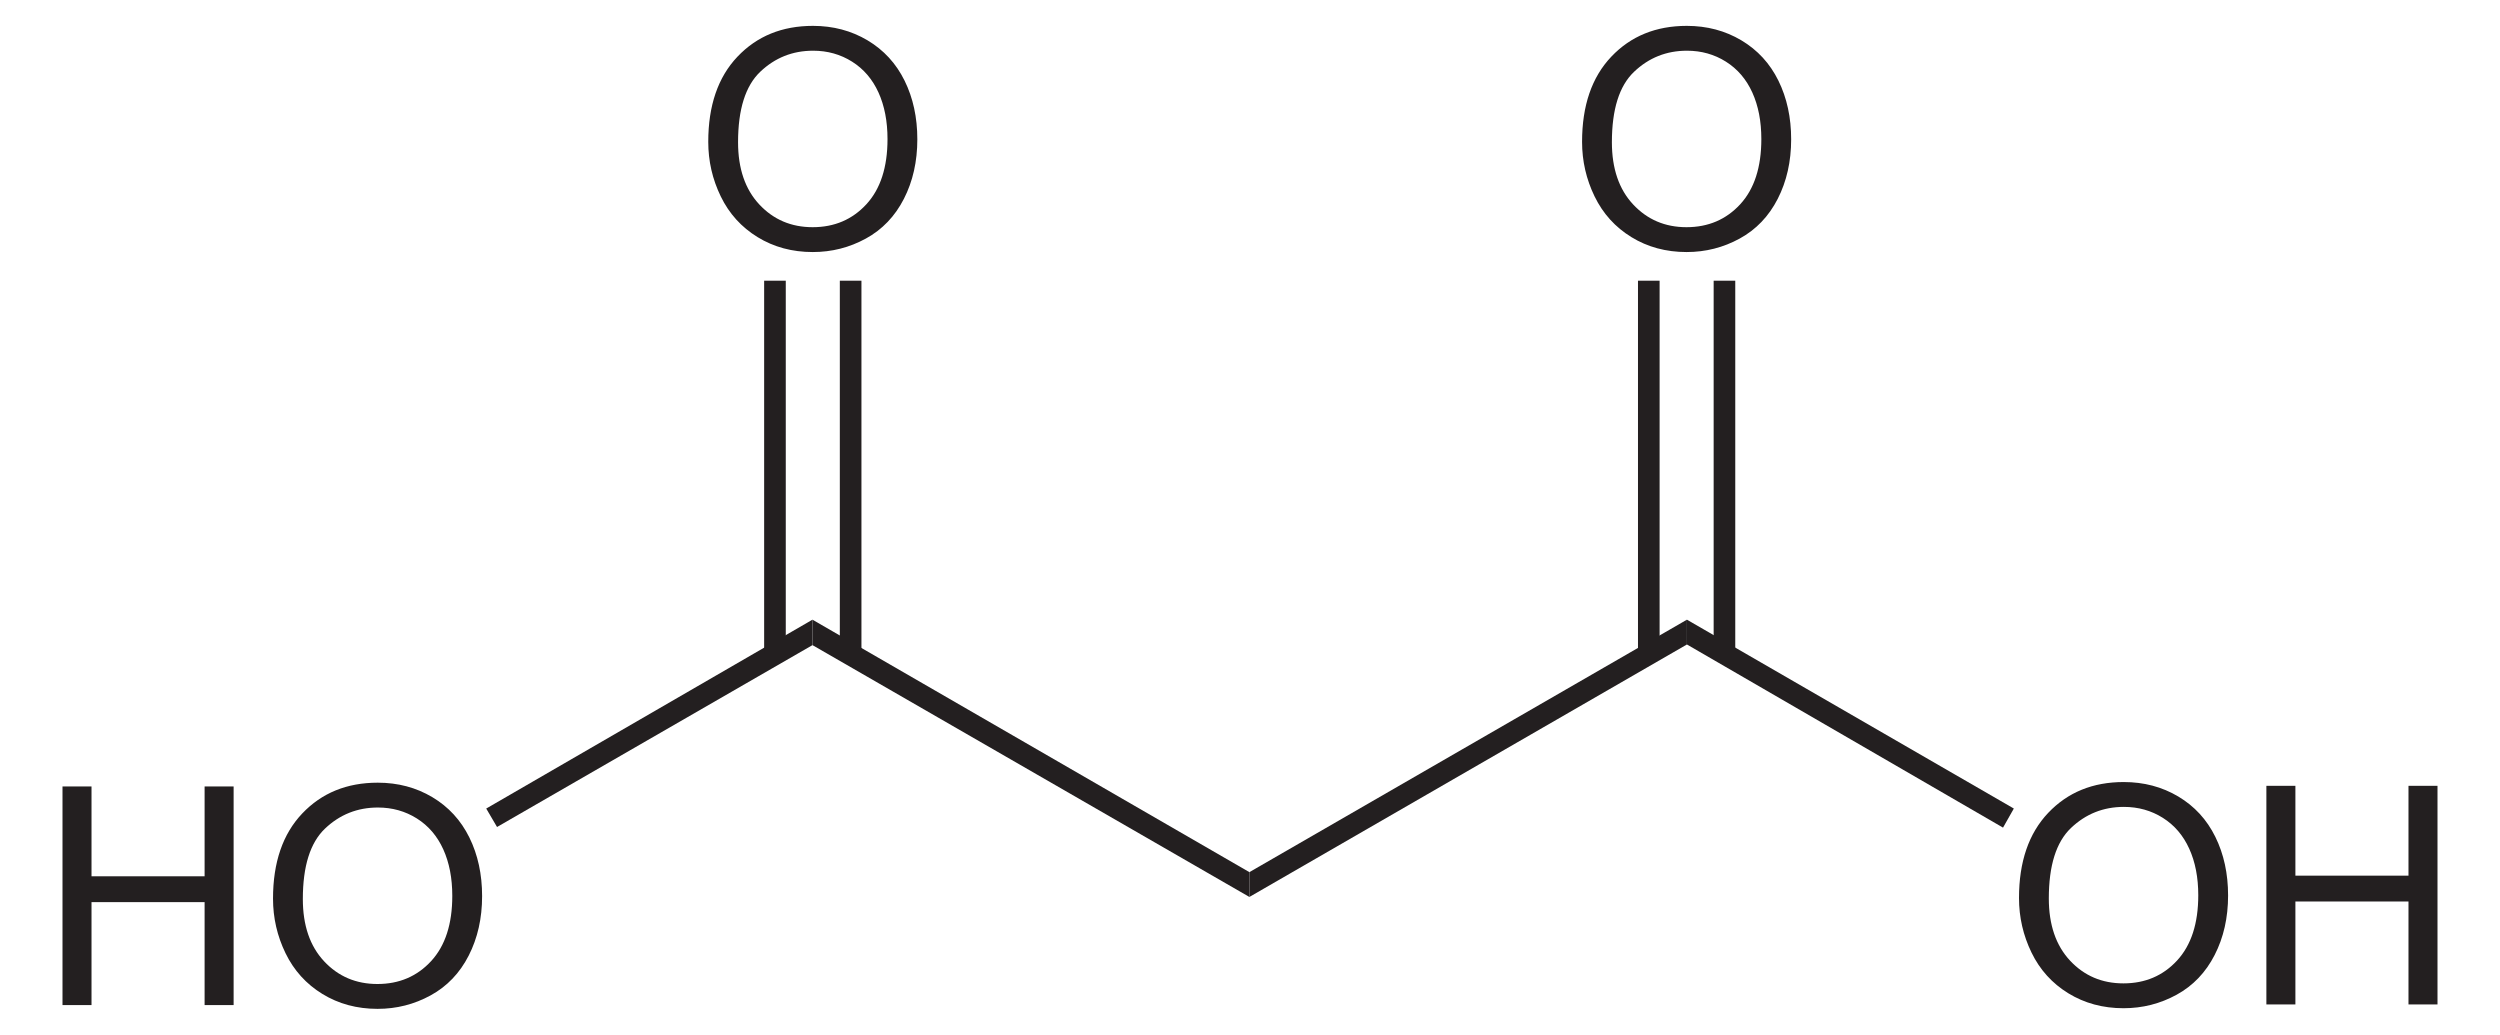
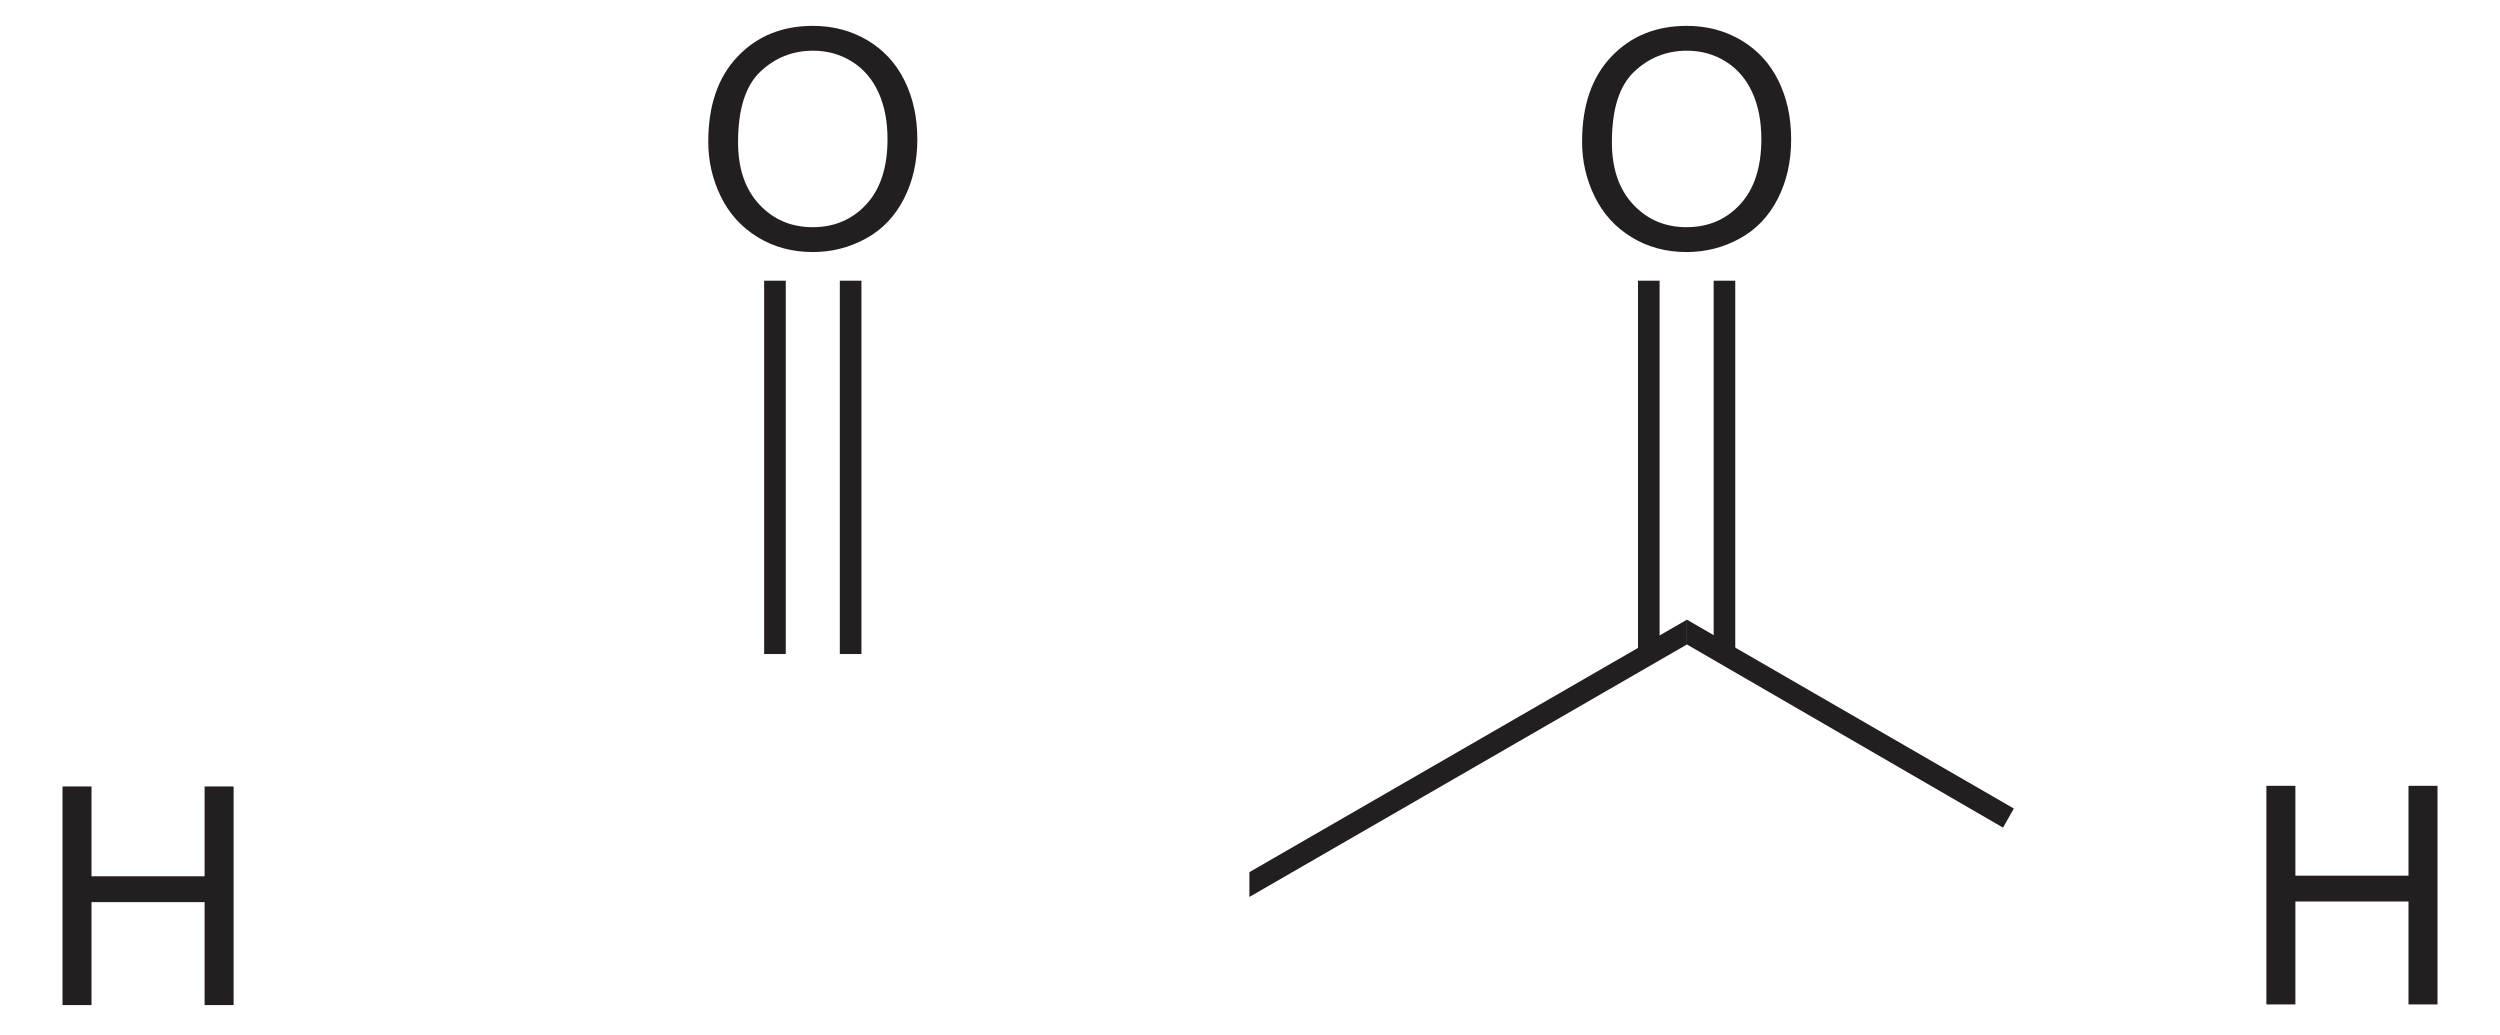
<svg xmlns="http://www.w3.org/2000/svg" xmlns:ns1="http://sodipodi.sourceforge.net/DTD/sodipodi-0.dtd" xmlns:ns2="http://www.inkscape.org/namespaces/inkscape" version="1.1" id="Layer_1" width="186.721" height="77.281" viewBox="0 0 186.721 77.281" style="overflow:visible;enable-background:new 0 0 186.721 77.281;" xml:space="preserve" ns1:version="0.32" ns2:version="0.45.1" ns1:docname="Malonsäure.svg" ns2:output_extension="org.inkscape.output.svg.inkscape" ns1:docbase="C:\">
  <defs id="defs40" />
  <ns1:namedview ns2:window-height="579" ns2:window-width="801" ns2:pageshadow="2" ns2:pageopacity="0.0" guidetolerance="10.0" gridtolerance="10.0" objecttolerance="10.0" borderopacity="1.0" bordercolor="#666666" pagecolor="#ffffff" id="base" ns2:zoom="3.8399539" ns2:cx="93.360497" ns2:cy="38.640499" ns2:window-x="44" ns2:window-y="44" ns2:current-layer="Layer_1" />
  <path style="fill:#231f20" d="M 125.994,46.283 L 125.994,48.135 L 93.315,66.992 L 93.315,65.139 L 125.994,46.283 z " id="polygon3" />
-   <path style="fill:#231f20" d="M 60.682,48.183 L 60.682,46.283 L 93.315,65.139 L 93.315,66.992 L 60.682,48.183 z " id="polygon5" />
  <g id="g7" transform="matrix(0.95,0,0,0.95,4.668,1.932)">
-     <path style="fill:#231f20" d="M 153.819,68.569 C 153.819,65.716 154.585,63.484 156.117,61.871 C 157.649,60.257 159.627,59.45 162.05,59.45 C 163.637,59.45 165.067,59.829 166.341,60.587 C 167.615,61.346 168.586,62.402 169.254,63.758 C 169.923,65.113 170.257,66.652 170.257,68.37 C 170.257,70.113 169.905,71.672 169.201,73.047 C 168.498,74.422 167.502,75.464 166.212,76.171 C 164.922,76.878 163.531,77.232 162.038,77.232 C 160.42,77.232 158.974,76.841 157.7,76.06 C 156.426,75.279 155.461,74.211 154.804,72.86 C 154.147,71.508 153.819,70.078 153.819,68.569 z M 156.163,68.599 C 156.163,70.669 156.72,72.3 157.834,73.492 C 158.948,74.684 160.346,75.279 162.026,75.279 C 163.738,75.279 165.147,74.677 166.254,73.474 C 167.359,72.271 167.913,70.564 167.913,68.353 C 167.913,66.955 167.677,65.734 167.203,64.691 C 166.73,63.648 166.039,62.839 165.128,62.265 C 164.217,61.691 163.195,61.404 162.062,61.404 C 160.452,61.404 159.066,61.957 157.905,63.062 C 156.744,64.167 156.163,66.013 156.163,68.599 z " id="path9" />
    <path style="fill:#231f20" d="M 173.268,76.935 L 173.268,59.747 L 175.549,59.747 L 175.549,66.81 L 184.44,66.81 L 184.44,59.747 L 186.721,59.747 L 186.721,76.935 L 184.44,76.935 L 184.44,68.841 L 175.549,68.841 L 175.549,76.935 L 173.268,76.935 z " id="path11" />
  </g>
  <path style="fill:#231f20" d="M 150.41,60.389 L 149.603,61.814 L 125.994,48.135 L 125.994,46.283 L 150.41,60.389 z " id="polygon13" />
  <g id="g15" transform="matrix(0.95,0,0,0.95,4.668,1.932)">
    <path style="fill:#231f20" d="M 119.468,9.119 C 119.468,6.266 120.234,4.034 121.767,2.421 C 123.298,0.807 125.277,0 127.699,0 C 129.287,0 130.717,0.379 131.99,1.137 C 133.264,1.896 134.236,2.952 134.904,4.308 C 135.572,5.664 135.906,7.202 135.906,8.92 C 135.906,10.663 135.554,12.222 134.851,13.597 C 134.148,14.972 133.151,16.014 131.861,16.721 C 130.572,17.428 129.18,17.782 127.687,17.782 C 126.07,17.782 124.623,17.391 123.349,16.61 C 122.075,15.829 121.111,14.761 120.453,13.41 C 119.795,12.059 119.468,10.628 119.468,9.119 z M 121.812,9.148 C 121.812,11.218 122.369,12.849 123.484,14.041 C 124.597,15.232 125.996,15.828 127.675,15.828 C 129.388,15.828 130.796,15.226 131.904,14.023 C 133.009,12.82 133.562,11.113 133.562,8.902 C 133.562,7.504 133.326,6.283 132.853,5.24 C 132.38,4.197 131.688,3.388 130.777,2.814 C 129.867,2.24 128.845,1.953 127.711,1.953 C 126.102,1.953 124.715,2.506 123.555,3.611 C 122.392,4.717 121.812,6.563 121.812,9.148 z " id="path17" />
  </g>
  <path style="fill:#231f20" d="M 122.338,20.965 L 123.953,20.965 L 123.953,48.848 L 122.338,48.848 L 122.338,20.965 z " id="rect19" />
  <path style="fill:#231f20" d="M 127.99,20.965 L 129.604,20.965 L 129.604,48.848 L 127.99,48.848 L 127.99,20.965 z " id="rect21" />
  <g id="g23" transform="matrix(0.95,0,0,0.95,4.668,1.932)">
    <path style="fill:#231f20" d="M 0,76.984 L 0,59.797 L 2.281,59.797 L 2.281,66.86 L 11.172,66.86 L 11.172,59.797 L 13.453,59.797 L 13.453,76.985 L 11.172,76.985 L 11.172,68.891 L 2.281,68.891 L 2.281,76.985 L 0,76.985 L 0,76.984 z " id="path25" />
-     <path style="fill:#231f20" d="M 16.551,68.619 C 16.551,65.766 17.317,63.534 18.849,61.921 C 20.381,60.307 22.359,59.5 24.782,59.5 C 26.369,59.5 27.799,59.879 29.073,60.637 C 30.347,61.396 31.318,62.452 31.987,63.808 C 32.656,65.164 32.989,66.702 32.989,68.42 C 32.989,70.163 32.637,71.722 31.934,73.097 C 31.231,74.472 30.234,75.514 28.944,76.221 C 27.654,76.928 26.263,77.282 24.77,77.282 C 23.152,77.282 21.706,76.891 20.432,76.11 C 19.158,75.329 18.193,74.261 17.536,72.91 C 16.879,71.559 16.551,70.128 16.551,68.619 z M 18.895,68.648 C 18.895,70.718 19.452,72.349 20.566,73.541 C 21.68,74.733 23.078,75.328 24.758,75.328 C 26.47,75.328 27.879,74.726 28.986,73.523 C 30.092,72.32 30.645,70.613 30.645,68.402 C 30.645,67.004 30.409,65.783 29.936,64.74 C 29.463,63.697 28.771,62.888 27.86,62.314 C 26.949,61.74 25.927,61.453 24.794,61.453 C 23.184,61.453 21.798,62.006 20.637,63.111 C 19.476,64.216 18.895,66.063 18.895,68.648 z " id="path27" />
  </g>
-   <path style="fill:#231f20" d="M 37.123,61.767 L 36.315,60.389 L 60.682,46.283 L 60.682,48.183 L 37.123,61.767 z " id="polygon29" />
  <g id="g31" transform="matrix(0.95,0,0,0.95,4.668,1.932)">
    <path style="fill:#231f20" d="M 50.769,9.119 C 50.769,6.266 51.535,4.034 53.067,2.421 C 54.599,0.807 56.576,0 58.999,0 C 60.586,0 62.016,0.379 63.29,1.137 C 64.564,1.896 65.535,2.952 66.204,4.308 C 66.873,5.664 67.206,7.202 67.206,8.92 C 67.206,10.663 66.854,12.222 66.151,13.597 C 65.448,14.972 64.451,16.014 63.161,16.721 C 61.871,17.428 60.48,17.782 58.987,17.782 C 57.369,17.782 55.923,17.391 54.649,16.61 C 53.375,15.829 52.41,14.761 51.753,13.41 C 51.096,12.059 50.769,10.628 50.769,9.119 z M 53.112,9.148 C 53.112,11.218 53.669,12.849 54.783,14.041 C 55.897,15.233 57.295,15.828 58.975,15.828 C 60.687,15.828 62.096,15.226 63.203,14.023 C 64.309,12.82 64.862,11.113 64.862,8.902 C 64.862,7.504 64.626,6.283 64.153,5.24 C 63.68,4.197 62.988,3.388 62.077,2.814 C 61.166,2.24 60.144,1.953 59.011,1.953 C 57.401,1.953 56.015,2.506 54.854,3.611 C 53.693,4.716 53.112,6.563 53.112,9.148 z " id="path33" />
  </g>
-   <path style="fill:#231f20" d="M 57.073,20.965 L 58.688,20.965 L 58.688,48.848 L 57.073,48.848 L 57.073,20.965 z " id="rect35" />
+   <path style="fill:#231f20" d="M 57.073,20.965 L 58.688,20.965 L 58.688,48.848 L 57.073,48.848 z " id="rect35" />
  <path style="fill:#231f20" d="M 62.725,20.965 L 64.34,20.965 L 64.34,48.848 L 62.725,48.848 L 62.725,20.965 z " id="rect37" />
</svg>